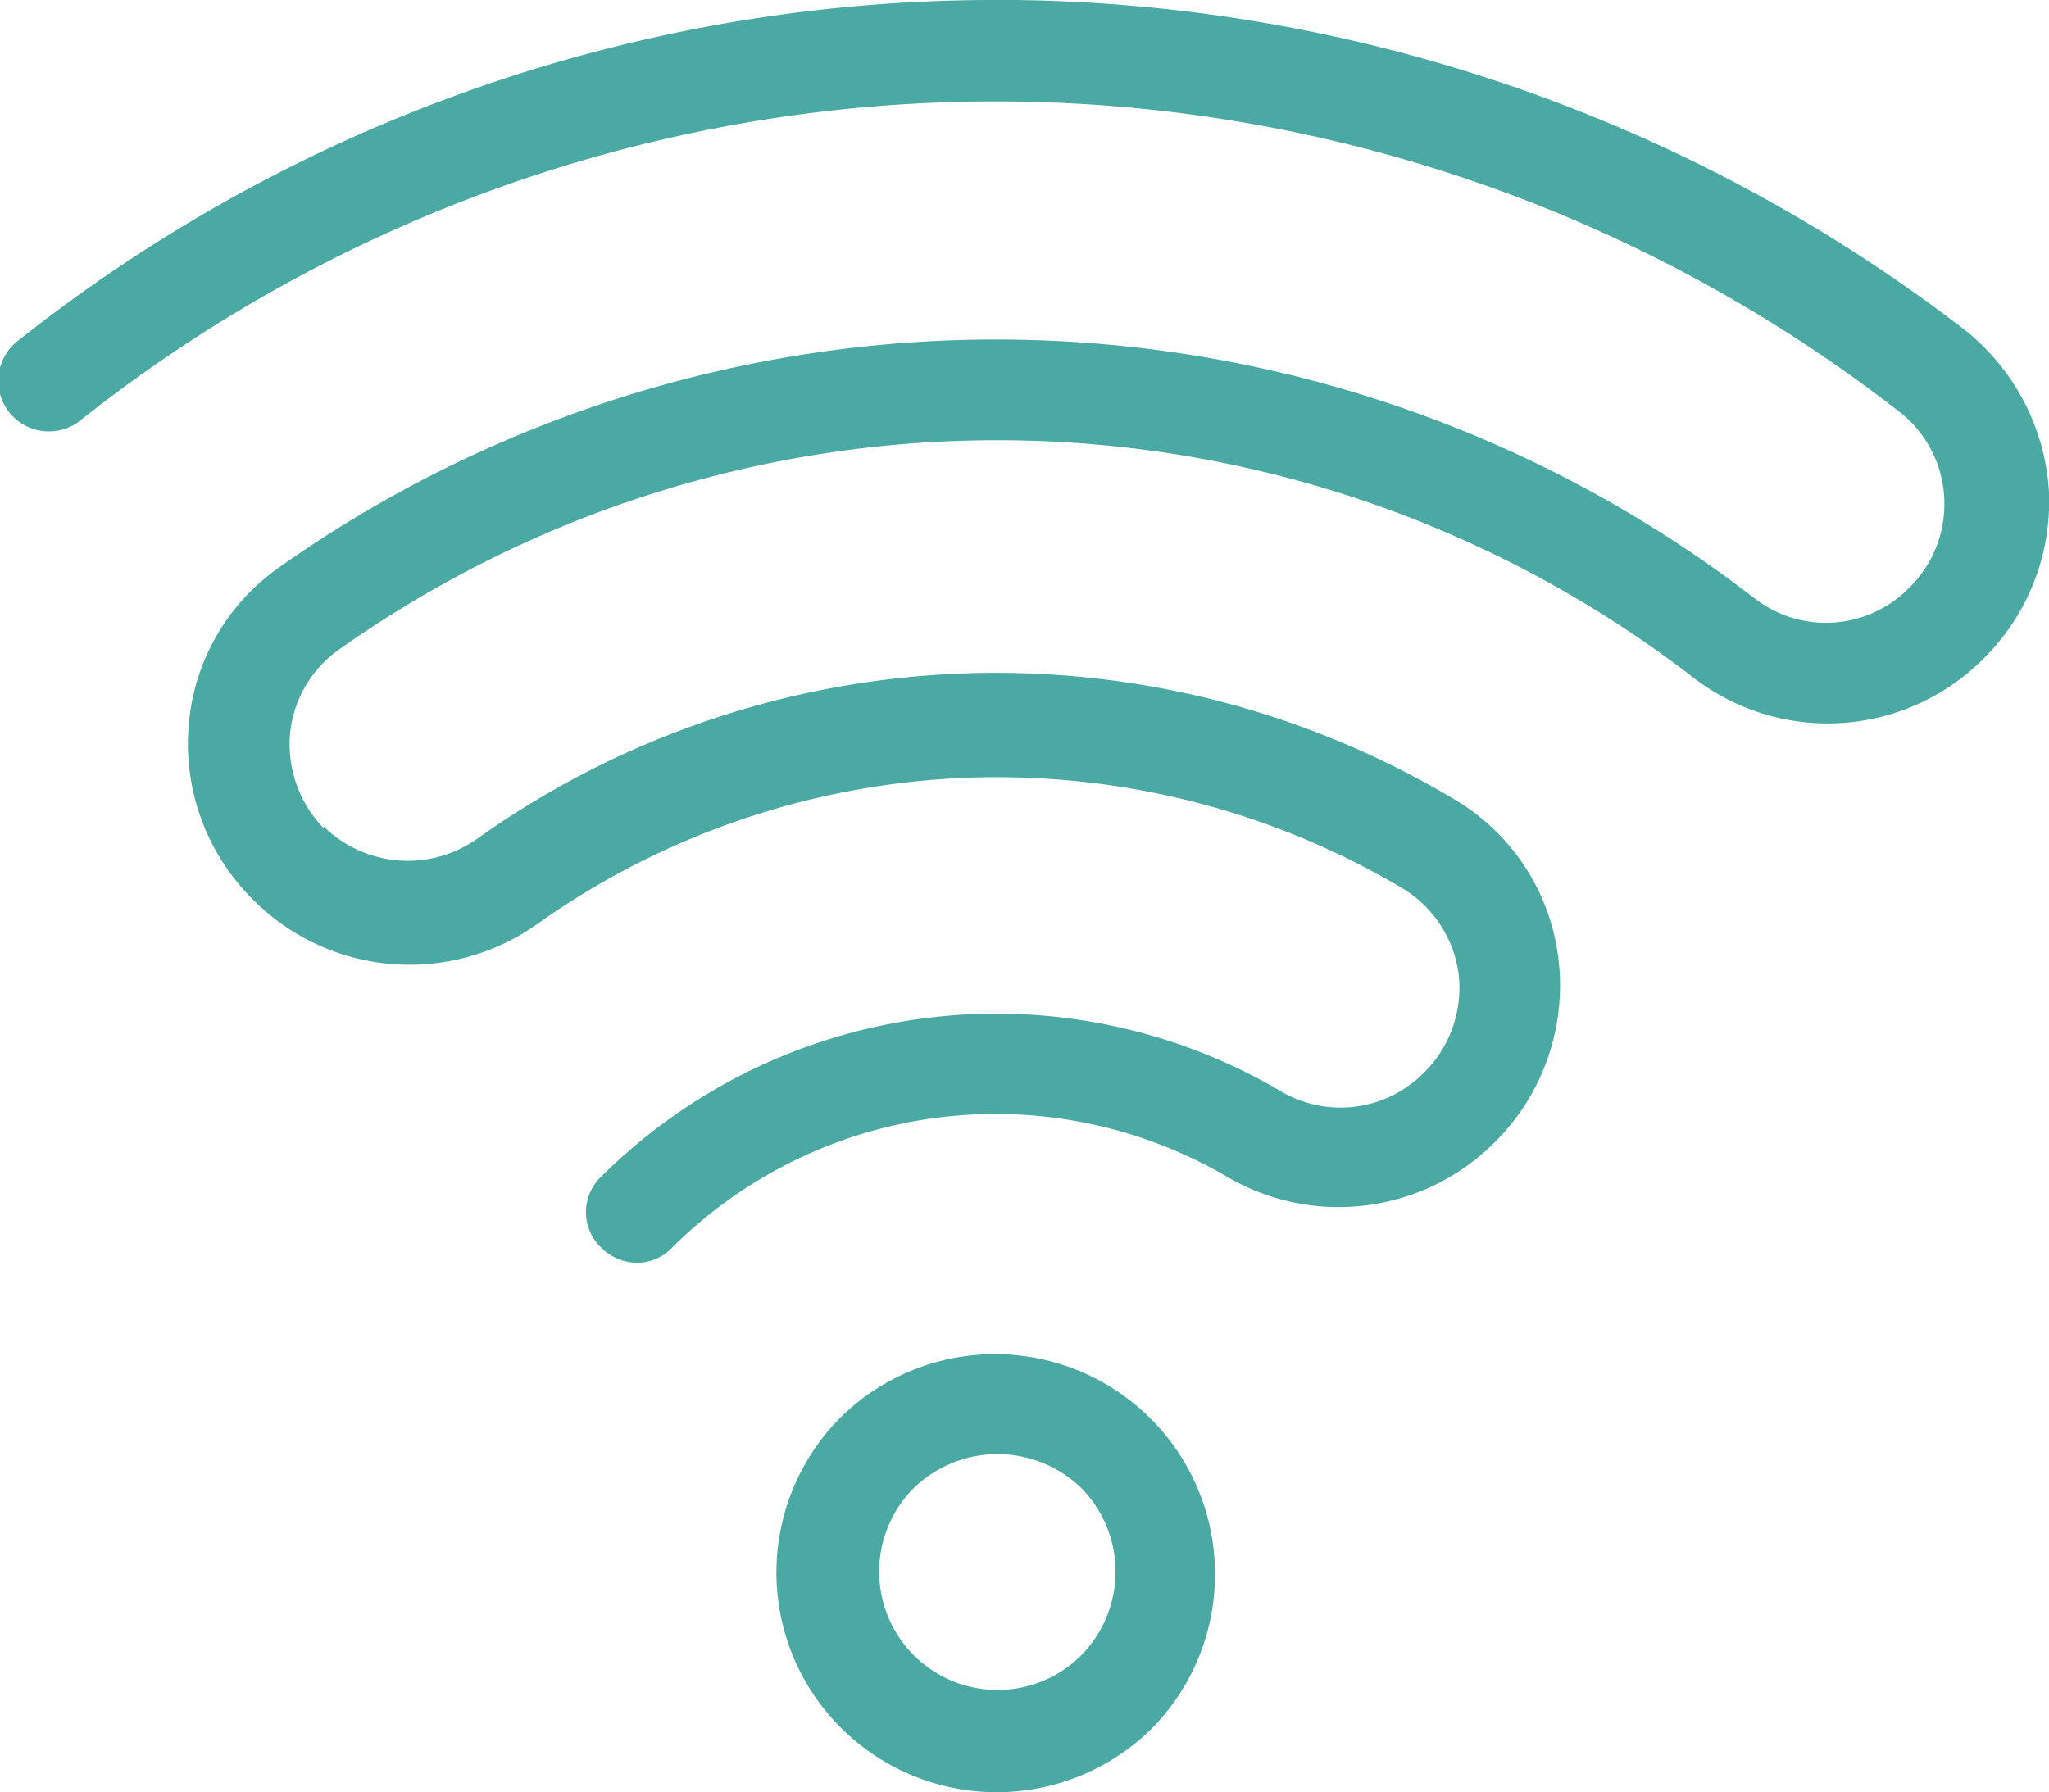
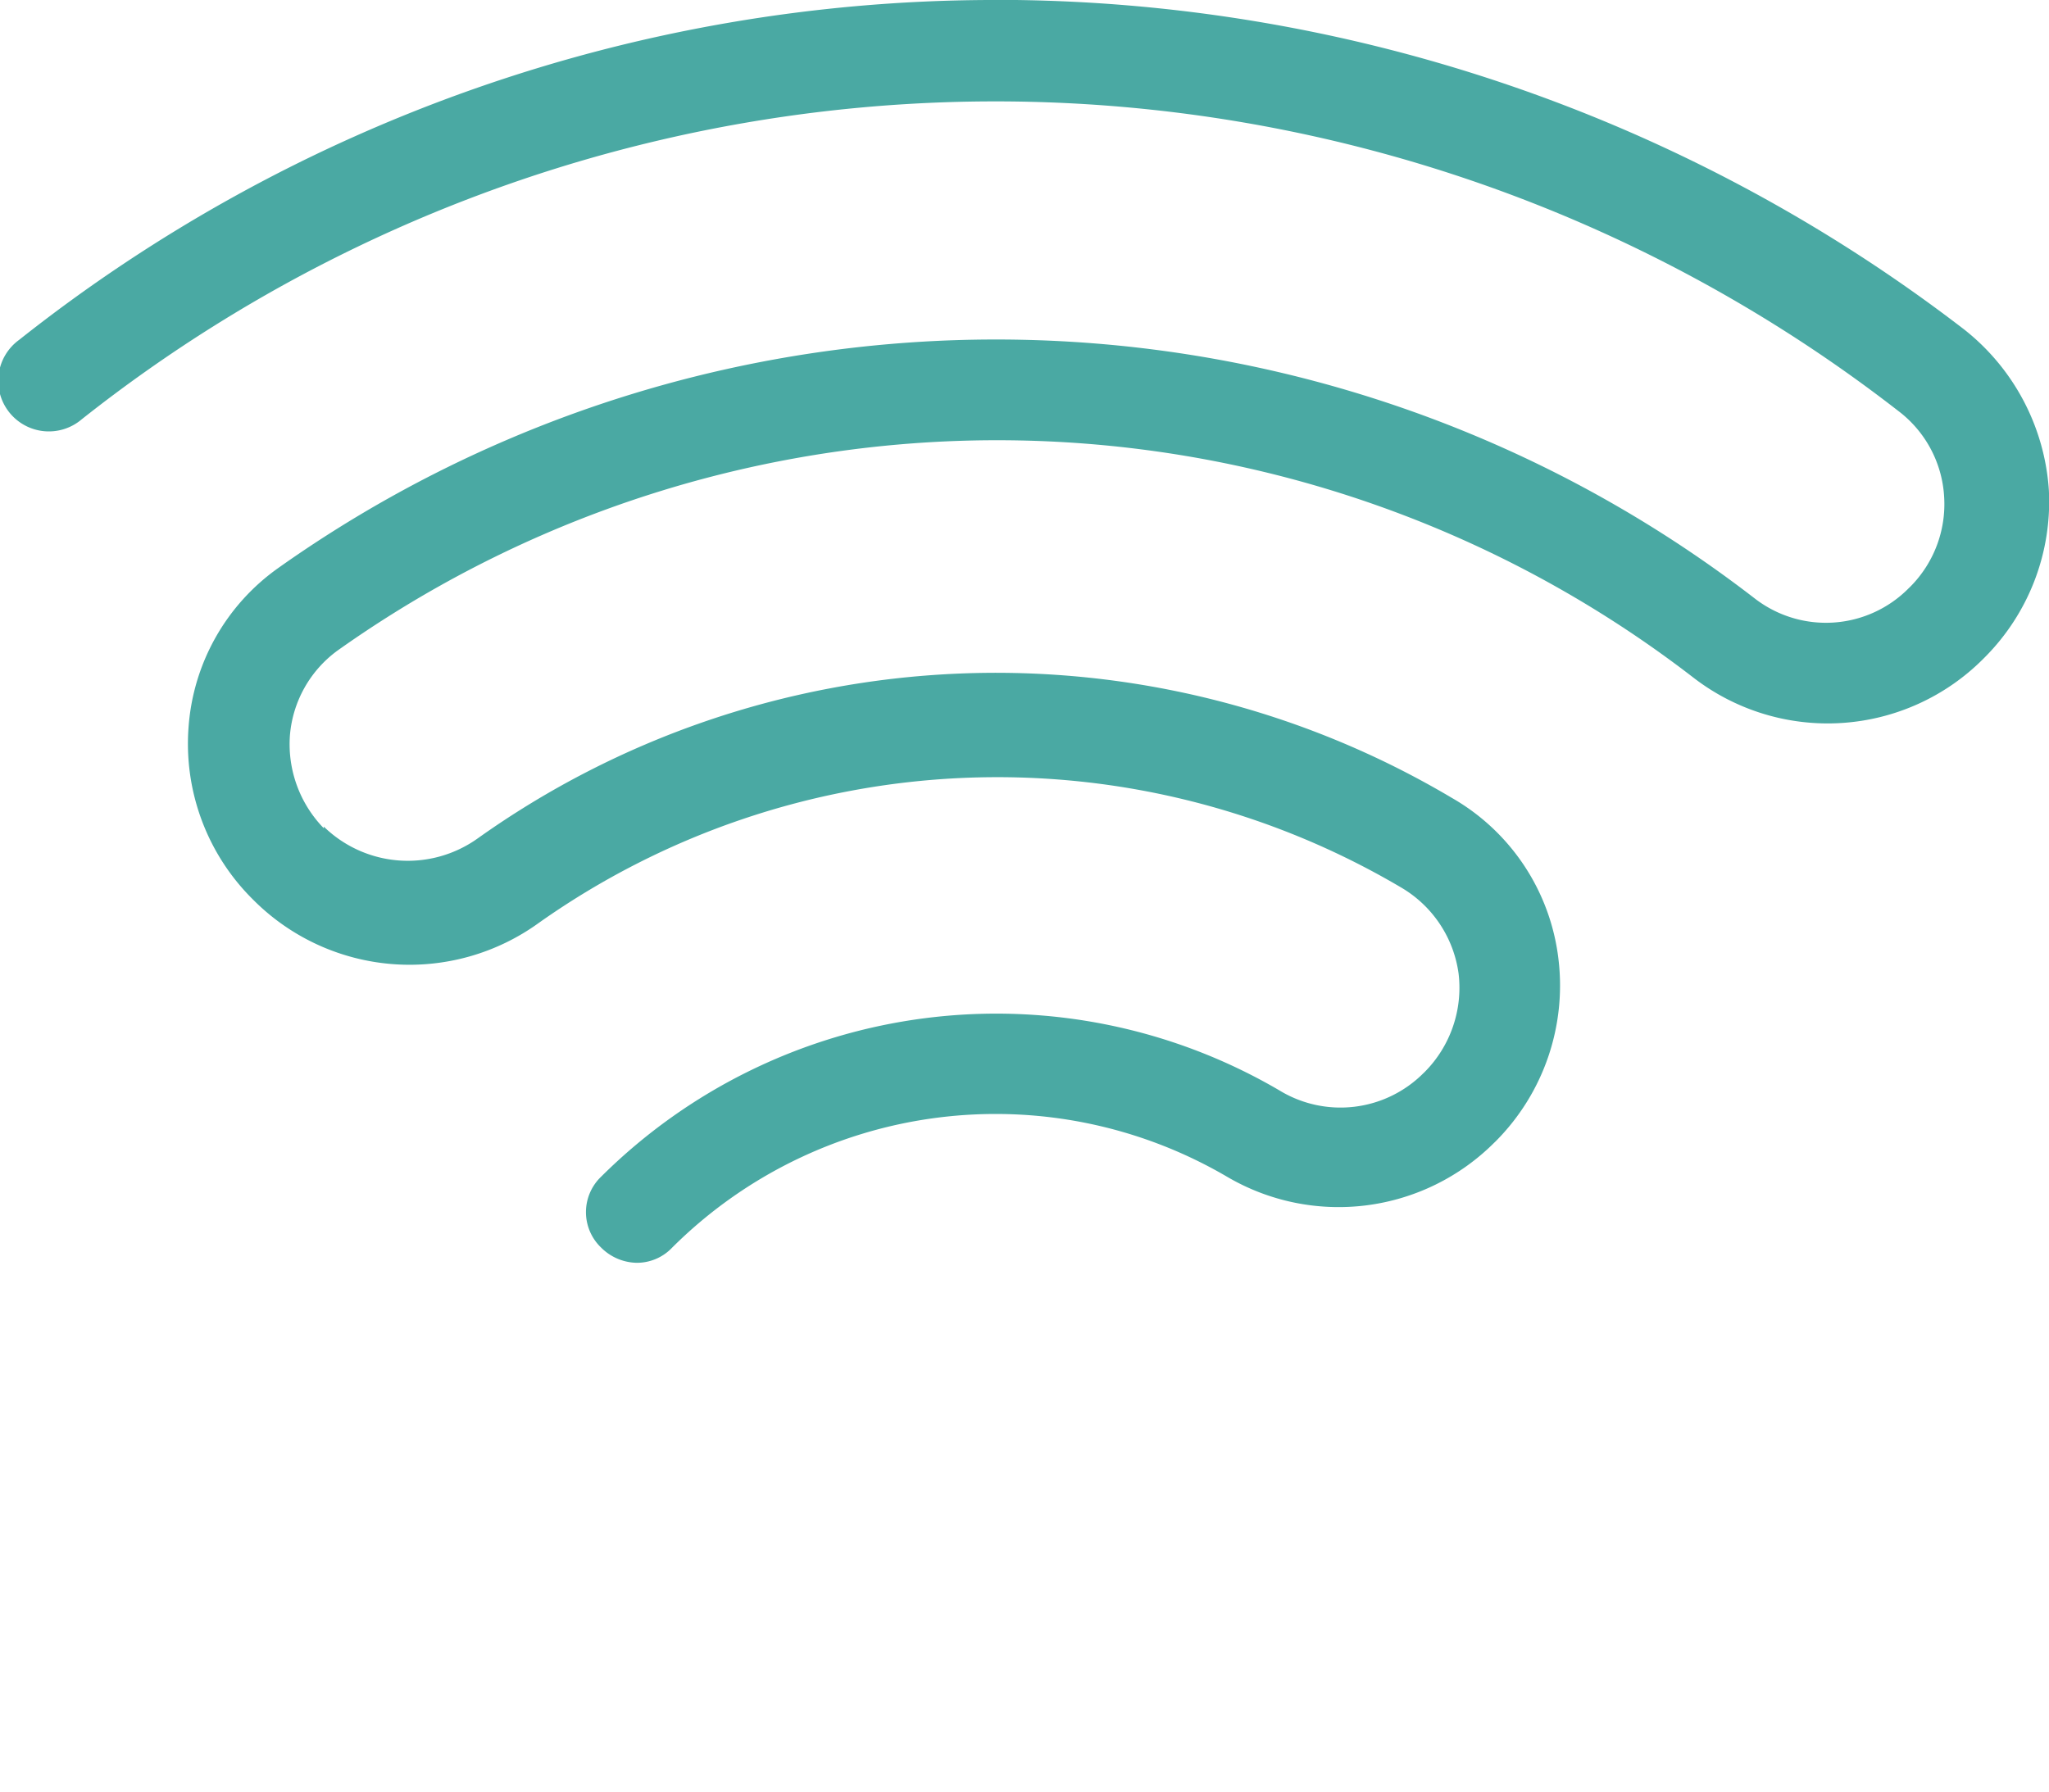
<svg xmlns="http://www.w3.org/2000/svg" width="31.173" height="27.274" viewBox="0 0 31.173 27.274">
  <g id="Group_749" data-name="Group 749" transform="translate(0)">
-     <path id="Path_1391" data-name="Path 1391" d="M1404.748,932.138a3.34,3.34,0,0,0,0,4.734,3.356,3.356,0,0,0,4.735,0,3.348,3.348,0,0,0-4.735-4.734Zm3.654,3.628a1.8,1.8,0,0,1-2.547-2.547,1.833,1.833,0,0,1,2.547,0,1.816,1.816,0,0,1,0,2.547Z" transform="translate(-1391.952 -910.576)" fill="#4aa9a3" />
    <path id="Path_1392" data-name="Path 1392" d="M1406.246,909.286a23.9,23.9,0,0,0-14.744,5.172.77.77,0,1,0,.952,1.209,22.386,22.386,0,0,1,27.635-.129,1.764,1.764,0,0,1,.7,1.313,1.782,1.782,0,0,1-.515,1.363l-.026.025a1.77,1.77,0,0,1-2.341.154,18.88,18.88,0,0,0-22.463-.463,3.252,3.252,0,0,0-1.364,2.418,3.334,3.334,0,0,0,.978,2.625l.025.025a3.354,3.354,0,0,0,4.323.334,12.08,12.08,0,0,1,13.122-.54,1.8,1.8,0,0,1,.874,1.313,1.818,1.818,0,0,1-.514,1.492l-.026.025a1.783,1.783,0,0,1-2.187.257,8.524,8.524,0,0,0-10.318,1.313.746.746,0,0,0,0,1.08.785.785,0,0,0,.54.231.739.739,0,0,0,.54-.231,6.969,6.969,0,0,1,8.44-1.08,3.349,3.349,0,0,0,4.065-.515l.026-.025a3.359,3.359,0,0,0,.952-2.779,3.267,3.267,0,0,0-1.621-2.445,13.592,13.592,0,0,0-14.821.617,1.83,1.83,0,0,1-2.341-.18v.025a1.834,1.834,0,0,1-.515-1.415,1.777,1.777,0,0,1,.72-1.286,17.334,17.334,0,0,1,20.636.412,3.342,3.342,0,0,0,4.4-.283l.026-.026a3.357,3.357,0,0,0,.978-2.547,3.4,3.4,0,0,0-1.287-2.444,24.164,24.164,0,0,0-14.717-5.017Z" transform="translate(-1391.211 -909.286)" fill="#4aa9a3" />
  </g>
</svg>